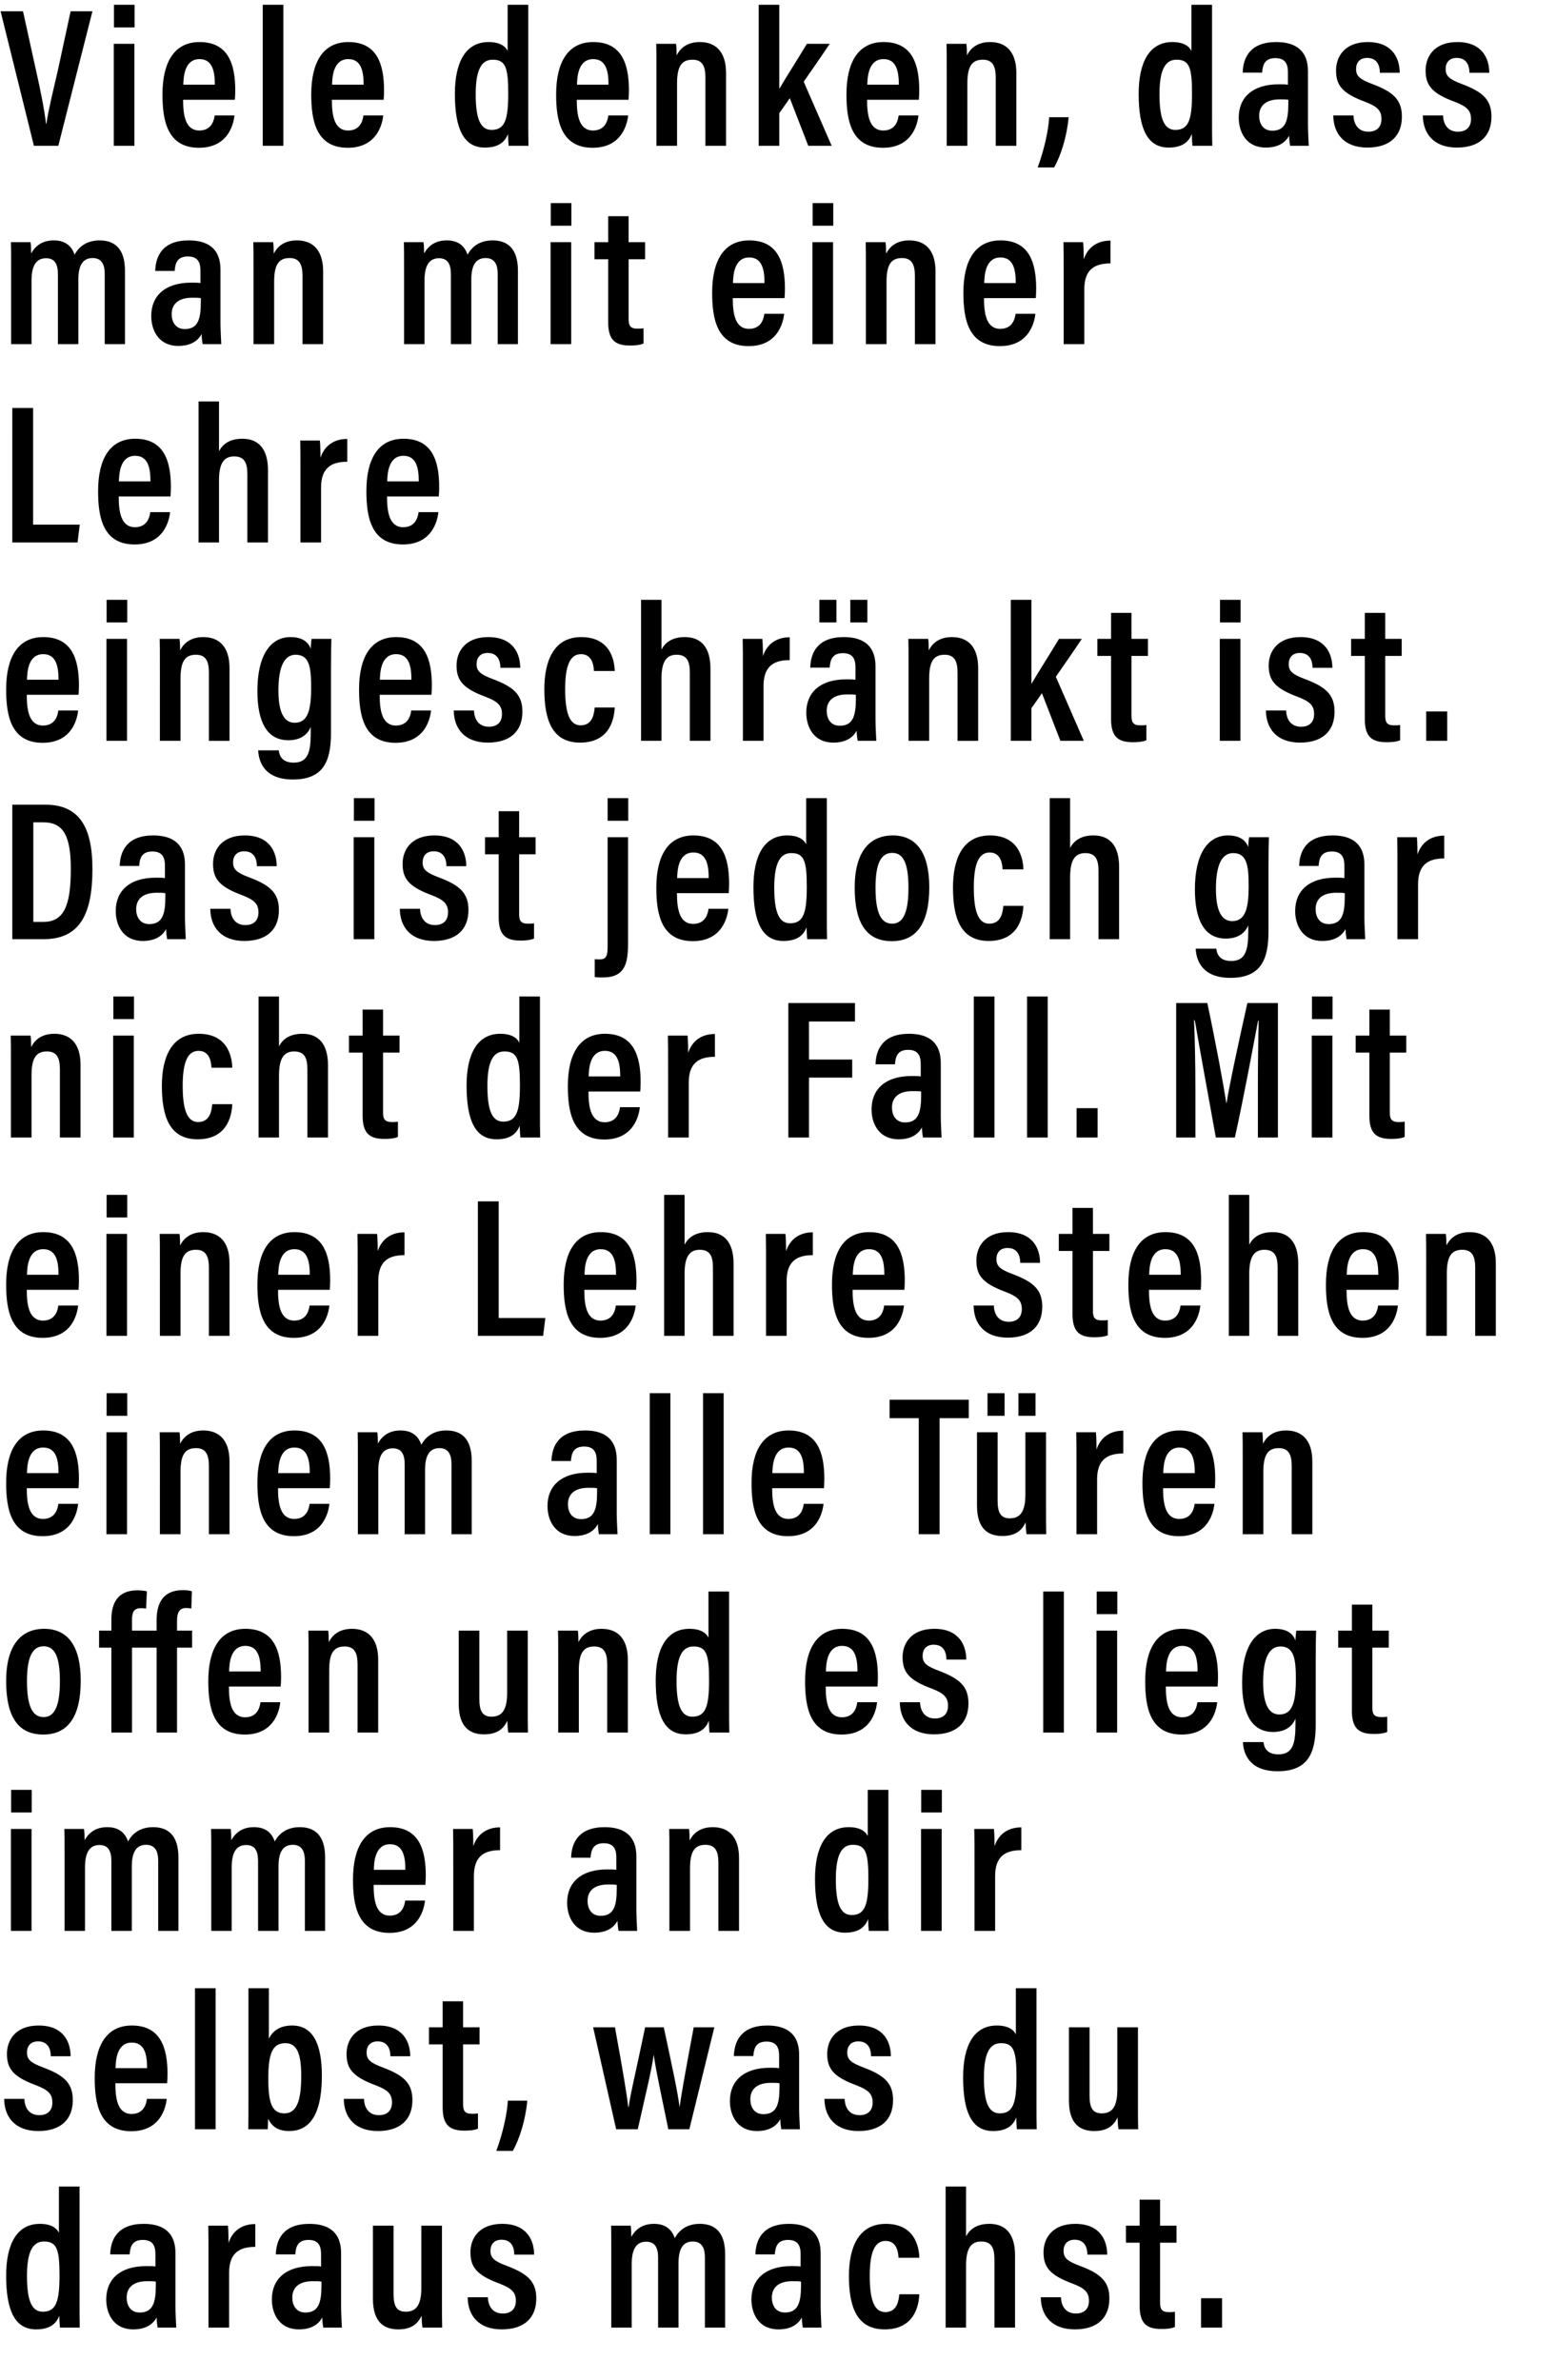
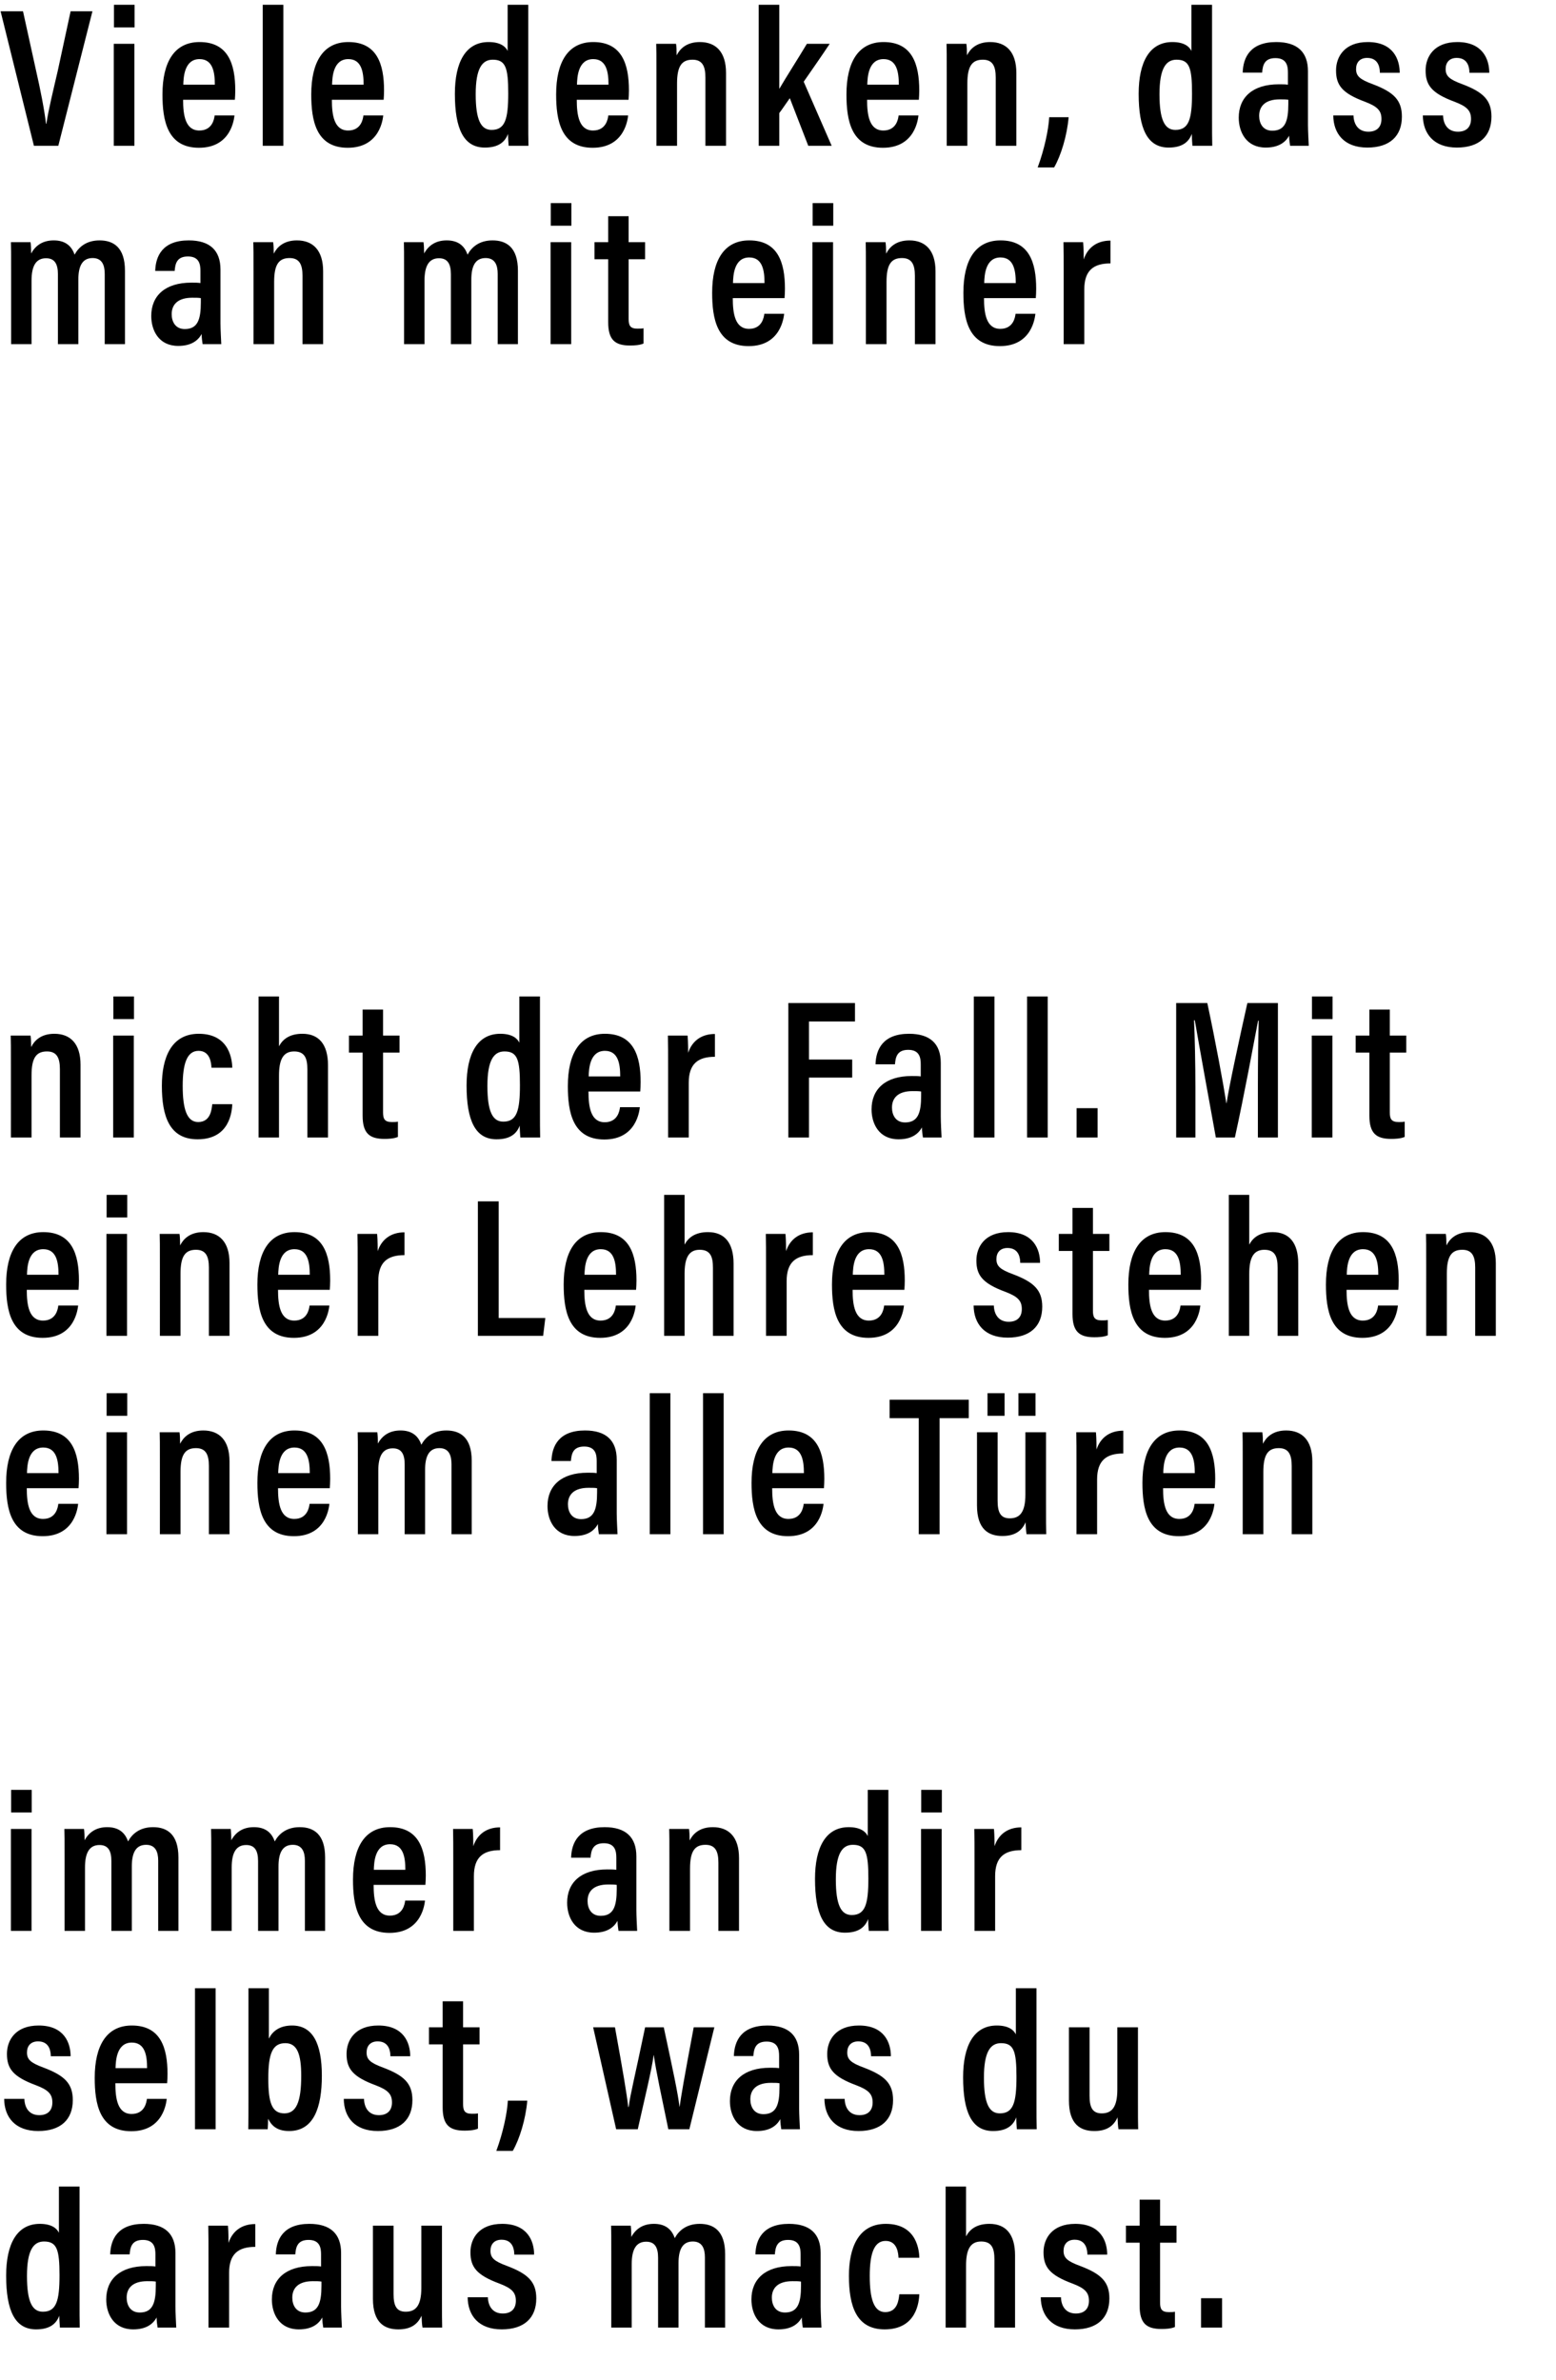
<svg xmlns="http://www.w3.org/2000/svg" width="172.583" height="264" viewBox="0 0 172.583 264">
  <path d="M6.468 16.17l3.784-14.916h-2.42l-1.43 6.622c-.462 2.002-1.056 4.4-1.254 5.852h-.044c-.176-1.518-.638-3.872-1.1-5.874l-1.452-6.6H.066L3.762 16.17zM12.618 16.17h2.288V4.862h-2.288zm2.31-13.134V.528H12.64v2.508zM26.05 11.066c.022-.22.044-.704.044-1.034 0-2.904-.77-5.368-3.96-5.368-2.794 0-4.114 2.222-4.114 5.808 0 2.838.506 5.918 4.048 5.918 3.608 0 3.894-3.256 3.938-3.586h-2.2c-.044.374-.242 1.672-1.694 1.672-1.562 0-1.804-1.716-1.804-3.41zm-5.72-1.672c.022-.814.11-2.838 1.804-2.838 1.474 0 1.694 1.452 1.694 2.838zM31.43 16.17V.528h-2.288V16.17zM42.552 11.066c.022-.22.044-.704.044-1.034 0-2.904-.77-5.368-3.96-5.368-2.794 0-4.114 2.222-4.114 5.808 0 2.838.506 5.918 4.048 5.918 3.608 0 3.894-3.256 3.938-3.586h-2.2c-.044.374-.242 1.672-1.694 1.672-1.562 0-1.804-1.716-1.804-3.41zm-5.72-1.672c.022-.814.11-2.838 1.804-2.838 1.474 0 1.694 1.452 1.694 2.838zM56.304.528v5.126c-.22-.484-.814-.99-2.112-.99-2.552 0-3.74 2.244-3.74 5.742 0 3.872.968 5.962 3.322 5.962 1.54 0 2.244-.638 2.574-1.518 0 .396.044 1.034.066 1.32h2.2c-.022-.66-.022-1.804-.022-3.058V.528zm-3.542 9.922c0-2.882.726-3.828 1.892-3.828 1.43 0 1.716.902 1.716 3.74 0 2.86-.352 4.048-1.848 4.048-1.188 0-1.76-1.122-1.76-3.96zM69.714 11.066c.022-.22.044-.704.044-1.034 0-2.904-.77-5.368-3.96-5.368-2.794 0-4.114 2.222-4.114 5.808 0 2.838.506 5.918 4.048 5.918 3.608 0 3.894-3.256 3.938-3.586h-2.2c-.044.374-.242 1.672-1.694 1.672-1.562 0-1.804-1.716-1.804-3.41zm-5.72-1.672c.022-.814.11-2.838 1.804-2.838 1.474 0 1.694 1.452 1.694 2.838zM72.806 16.17h2.288V9.262c0-1.936.528-2.64 1.716-2.64 1.122 0 1.43.77 1.43 1.98v7.568h2.288V8.096c0-2.354-1.144-3.432-2.904-3.432-1.496 0-2.222.77-2.574 1.474 0-.528-.022-.99-.066-1.276h-2.2c.022.572.022 1.188.022 3.52zM86.436.528h-2.288V16.17h2.288v-3.63c.308-.396.858-1.232 1.166-1.65l2.046 5.28h2.596l-3.102-7.106c.99-1.43 1.936-2.772 2.882-4.202h-2.53c-.946 1.584-2.288 3.674-3.058 4.994zM101.914 11.066c.022-.22.044-.704.044-1.034 0-2.904-.77-5.368-3.96-5.368-2.794 0-4.114 2.222-4.114 5.808 0 2.838.506 5.918 4.048 5.918 3.608 0 3.894-3.256 3.938-3.586h-2.2c-.044.374-.242 1.672-1.694 1.672-1.562 0-1.804-1.716-1.804-3.41zm-5.72-1.672c.022-.814.11-2.838 1.804-2.838 1.474 0 1.694 1.452 1.694 2.838zM105.006 16.17h2.288V9.262c0-1.936.528-2.64 1.716-2.64 1.122 0 1.43.77 1.43 1.98v7.568h2.288V8.096c0-2.354-1.144-3.432-2.904-3.432-1.496 0-2.222.77-2.574 1.474 0-.528-.022-.99-.066-1.276h-2.2c.022.572.022 1.188.022 3.52zM116.92 18.568c.748-1.298 1.43-3.498 1.606-5.566h-2.156c-.066 1.342-.528 3.542-1.276 5.566zM132.146.528v5.126c-.22-.484-.814-.99-2.112-.99-2.552 0-3.74 2.244-3.74 5.742 0 3.872.968 5.962 3.322 5.962 1.54 0 2.244-.638 2.574-1.518 0 .396.044 1.034.066 1.32h2.2c-.022-.66-.022-1.804-.022-3.058V.528zm-3.542 9.922c0-2.882.726-3.828 1.892-3.828 1.43 0 1.716.902 1.716 3.74 0 2.86-.352 4.048-1.848 4.048-1.188 0-1.76-1.122-1.76-3.96zM145.072 7.898c0-2.134-1.188-3.234-3.52-3.234-2.904 0-3.674 1.738-3.718 3.388h2.156c.066-.748.198-1.606 1.474-1.606 1.254 0 1.386.88 1.386 1.606v1.342c-.286-.044-.594-.044-1.012-.044-2.904 0-4.444 1.452-4.444 3.696 0 1.606.836 3.322 2.992 3.322 1.386 0 2.178-.55 2.596-1.32 0 .352.066.88.11 1.122h2.068c-.022-.462-.088-1.694-.088-2.31zm-2.178 3.63c0 1.914-.352 2.97-1.782 2.97-1.056 0-1.452-.836-1.452-1.65 0-1.034.638-1.826 2.288-1.826.418 0 .682 0 .946.044zM147.878 12.804c.022 2.024 1.21 3.564 3.784 3.564 2.464 0 3.828-1.254 3.828-3.432 0-1.848-.924-2.728-3.256-3.608-1.43-.528-1.826-.902-1.826-1.672 0-.726.418-1.232 1.232-1.232 1.32 0 1.408 1.21 1.408 1.65h2.2c0-1.496-.726-3.41-3.542-3.41-2.574 0-3.52 1.628-3.52 3.146 0 1.628.66 2.53 3.212 3.476 1.386.528 1.826.99 1.826 1.914 0 .836-.462 1.408-1.452 1.408-1.166 0-1.628-.88-1.65-1.804zM157.812 12.804c.022 2.024 1.21 3.564 3.784 3.564 2.464 0 3.828-1.254 3.828-3.432 0-1.848-.924-2.728-3.256-3.608-1.43-.528-1.826-.902-1.826-1.672 0-.726.418-1.232 1.232-1.232 1.32 0 1.408 1.21 1.408 1.65h2.2c0-1.496-.726-3.41-3.542-3.41-2.574 0-3.52 1.628-3.52 3.146 0 1.628.66 2.53 3.212 3.476 1.386.528 1.826.99 1.826 1.914 0 .836-.462 1.408-1.452 1.408-1.166 0-1.628-.88-1.65-1.804z" />
  <g>
    <path d="M1.232 38.17h2.266v-7.04c0-1.584.462-2.486 1.606-2.486.946 0 1.32.616 1.32 1.782v7.744H8.69v-7.15c0-1.43.396-2.398 1.584-2.398 1.034 0 1.342.77 1.342 1.76v7.788h2.244v-8.14c0-2.596-1.276-3.366-2.816-3.366-1.496 0-2.332.77-2.772 1.584-.352-1.034-1.1-1.584-2.31-1.584-1.188 0-2.002.528-2.508 1.452 0-.418-.022-.99-.066-1.254H1.21c.022.506.022 1.232.022 3.388zM24.454 29.898c0-2.134-1.188-3.234-3.52-3.234-2.904 0-3.674 1.738-3.718 3.388h2.156c.066-.748.198-1.606 1.474-1.606 1.254 0 1.386.88 1.386 1.606v1.342c-.286-.044-.594-.044-1.012-.044-2.904 0-4.444 1.452-4.444 3.696 0 1.606.836 3.322 2.992 3.322 1.386 0 2.178-.55 2.596-1.32 0 .352.066.88.11 1.122h2.068c-.022-.462-.088-1.694-.088-2.31zm-2.178 3.63c0 1.914-.352 2.97-1.782 2.97-1.056 0-1.452-.836-1.452-1.65 0-1.034.638-1.826 2.288-1.826.418 0 .682 0 .946.044zM28.118 38.17h2.288v-6.908c0-1.936.528-2.64 1.716-2.64 1.122 0 1.43.77 1.43 1.98v7.568h2.288v-8.074c0-2.354-1.144-3.432-2.904-3.432-1.496 0-2.222.77-2.574 1.474 0-.528-.022-.99-.066-1.276h-2.2c.022.572.022 1.188.022 3.52zM44.818 38.17h2.266v-7.04c0-1.584.462-2.486 1.606-2.486.946 0 1.32.616 1.32 1.782v7.744h2.266v-7.15c0-1.43.396-2.398 1.584-2.398 1.034 0 1.342.77 1.342 1.76v7.788h2.244v-8.14c0-2.596-1.276-3.366-2.816-3.366-1.496 0-2.332.77-2.772 1.584-.352-1.034-1.1-1.584-2.31-1.584-1.188 0-2.002.528-2.508 1.452 0-.418-.022-.99-.066-1.254h-2.178c.022.506.022 1.232.022 3.388zM61.066 38.17h2.288V26.862h-2.288zm2.31-13.134v-2.508h-2.288v2.508zM65.94 28.754h1.518v6.996c0 1.958.77 2.574 2.42 2.574.396 0 1.056-.022 1.496-.22V36.41c-.198.044-.418.044-.682.044-.836 0-.968-.396-.968-1.1v-6.6h1.826v-1.892h-1.826V23.98h-2.266v2.882H65.94zM87.018 33.066c.022-.22.044-.704.044-1.034 0-2.904-.77-5.368-3.96-5.368-2.794 0-4.114 2.222-4.114 5.808 0 2.838.506 5.918 4.048 5.918 3.608 0 3.894-3.256 3.938-3.586h-2.2c-.044.374-.242 1.672-1.694 1.672-1.562 0-1.804-1.716-1.804-3.41zm-5.72-1.672c.022-.814.11-2.838 1.804-2.838 1.474 0 1.694 1.452 1.694 2.838zM90.11 38.17h2.288V26.862H90.11zm2.31-13.134v-2.508h-2.288v2.508zM96.04 38.17h2.288v-6.908c0-1.936.528-2.64 1.716-2.64 1.122 0 1.43.77 1.43 1.98v7.568h2.288v-8.074c0-2.354-1.144-3.432-2.904-3.432-1.496 0-2.222.77-2.574 1.474 0-.528-.022-.99-.066-1.276h-2.2c.022.572.022 1.188.022 3.52zM114.884 33.066c.022-.22.044-.704.044-1.034 0-2.904-.77-5.368-3.96-5.368-2.794 0-4.114 2.222-4.114 5.808 0 2.838.506 5.918 4.048 5.918 3.608 0 3.894-3.256 3.938-3.586h-2.2c-.044.374-.242 1.672-1.694 1.672-1.562 0-1.804-1.716-1.804-3.41zm-5.72-1.672c.022-.814.11-2.838 1.804-2.838 1.474 0 1.694 1.452 1.694 2.838zM117.976 38.17h2.288v-6.072c0-2.112 1.034-2.882 2.904-2.882v-2.53c-1.496 0-2.53.77-2.97 2.09 0-1.188-.044-1.694-.066-1.914h-2.178c.022.814.022 2.002.022 3.828z" />
  </g>
  <g>
-     <path d="M1.364 60.17h7.238l.242-1.98h-5.17V45.254h-2.31zM18.91 55.066c.022-.22.044-.704.044-1.034 0-2.904-.77-5.368-3.96-5.368-2.794 0-4.114 2.222-4.114 5.808 0 2.838.506 5.918 4.048 5.918 3.608 0 3.894-3.256 3.938-3.586h-2.2c-.044.374-.242 1.672-1.694 1.672-1.562 0-1.804-1.716-1.804-3.41zm-5.72-1.672c.022-.814.11-2.838 1.804-2.838 1.474 0 1.694 1.452 1.694 2.838zM22.024 44.528V60.17h2.266v-6.864c0-1.672.396-2.684 1.672-2.684 1.21 0 1.474.792 1.474 2.002v7.546h2.288v-8.008c0-2.354-1.034-3.498-2.838-3.498-1.408 0-2.178.594-2.596 1.386v-5.522zM33.322 60.17h2.288v-6.072c0-2.112 1.034-2.882 2.904-2.882v-2.53c-1.496 0-2.53.77-2.97 2.09 0-1.188-.044-1.694-.066-1.914H33.3c.022.814.022 2.002.022 3.828zM48.668 55.066c.022-.22.044-.704.044-1.034 0-2.904-.77-5.368-3.96-5.368-2.794 0-4.114 2.222-4.114 5.808 0 2.838.506 5.918 4.048 5.918 3.608 0 3.894-3.256 3.938-3.586h-2.2c-.044.374-.242 1.672-1.694 1.672-1.562 0-1.804-1.716-1.804-3.41zm-5.72-1.672c.022-.814.11-2.838 1.804-2.838 1.474 0 1.694 1.452 1.694 2.838z" />
-   </g>
+     </g>
  <g>
-     <path d="M8.712 77.066c.022-.22.044-.704.044-1.034 0-2.904-.77-5.368-3.96-5.368-2.794 0-4.114 2.222-4.114 5.808 0 2.838.506 5.918 4.048 5.918 3.608 0 3.894-3.256 3.938-3.586h-2.2c-.044.374-.242 1.672-1.694 1.672-1.562 0-1.804-1.716-1.804-3.41zm-5.72-1.672c.022-.814.11-2.838 1.804-2.838 1.474 0 1.694 1.452 1.694 2.838zM11.804 82.17h2.288V70.862h-2.288zm2.31-13.134v-2.508h-2.288v2.508zM17.734 82.17h2.288v-6.908c0-1.936.528-2.64 1.716-2.64 1.122 0 1.43.77 1.43 1.98v7.568h2.288v-8.074c0-2.354-1.144-3.432-2.904-3.432-1.496 0-2.222.77-2.574 1.474 0-.528-.022-.99-.066-1.276h-2.2c.022.572.022 1.188.022 3.52zM36.71 74.228c0-1.562.022-2.706.044-3.366h-2.2c-.022.264-.088.704-.088 1.1-.198-.572-.748-1.298-2.244-1.298-2.244 0-3.674 2.046-3.674 5.984 0 3.41 1.056 5.456 3.432 5.456 1.166 0 2.068-.462 2.486-1.474v.682c0 2.09-.308 3.278-1.892 3.278-1.408 0-1.606-.924-1.65-1.364h-2.288c.066 1.342.748 3.234 3.85 3.234 3.366 0 4.224-2.002 4.224-5.148zm-5.83 2.354c0-2.684.682-3.96 1.914-3.96 1.518 0 1.716 1.386 1.716 3.63 0 2.486-.352 3.916-1.826 3.916-1.166 0-1.804-1.122-1.804-3.586zM47.854 77.066c.022-.22.044-.704.044-1.034 0-2.904-.77-5.368-3.96-5.368-2.794 0-4.114 2.222-4.114 5.808 0 2.838.506 5.918 4.048 5.918 3.608 0 3.894-3.256 3.938-3.586h-2.2c-.044.374-.242 1.672-1.694 1.672-1.562 0-1.804-1.716-1.804-3.41zm-5.72-1.672c.022-.814.11-2.838 1.804-2.838 1.474 0 1.694 1.452 1.694 2.838zM50.33 78.804c.022 2.024 1.21 3.564 3.784 3.564 2.464 0 3.828-1.254 3.828-3.432 0-1.848-.924-2.728-3.256-3.608-1.43-.528-1.826-.902-1.826-1.672 0-.726.418-1.232 1.232-1.232 1.32 0 1.408 1.21 1.408 1.65h2.2c0-1.496-.726-3.41-3.542-3.41-2.574 0-3.52 1.628-3.52 3.146 0 1.628.66 2.53 3.212 3.476 1.386.528 1.826.99 1.826 1.914 0 .836-.462 1.408-1.452 1.408-1.166 0-1.628-.88-1.65-1.804zM65.962 78.474c-.066.616-.198 1.98-1.562 1.98-1.254 0-1.716-1.452-1.716-4.004 0-2.442.462-3.894 1.76-3.894 1.32 0 1.408 1.43 1.43 1.87h2.31c-.022-.616-.154-3.762-3.718-3.762-3.08 0-4.092 2.706-4.092 5.764 0 3.344.814 5.94 3.96 5.94 3.586 0 3.806-3.102 3.85-3.894zM71.1 66.528V82.17h2.266v-6.864c0-1.672.396-2.684 1.672-2.684 1.21 0 1.474.792 1.474 2.002v7.546H78.8v-8.008c0-2.354-1.034-3.498-2.838-3.498-1.408 0-2.178.594-2.596 1.386v-5.522zM82.398 82.17h2.288v-6.072c0-2.112 1.034-2.882 2.904-2.882v-2.53c-1.496 0-2.53.77-2.97 2.09 0-1.188-.044-1.694-.066-1.914h-2.178c.022.814.022 2.002.022 3.828zM97.106 73.898c0-2.134-1.188-3.234-3.52-3.234-2.904 0-3.674 1.738-3.718 3.388h2.156c.066-.748.198-1.606 1.474-1.606 1.254 0 1.386.88 1.386 1.606v1.342c-.286-.044-.594-.044-1.012-.044-2.904 0-4.444 1.452-4.444 3.696 0 1.606.836 3.322 2.992 3.322 1.386 0 2.178-.55 2.596-1.32 0 .352.066.88.11 1.122h2.068c-.022-.462-.088-1.694-.088-2.31zm-2.178 3.63c0 1.914-.352 2.97-1.782 2.97-1.056 0-1.452-.836-1.452-1.65 0-1.034.638-1.826 2.288-1.826.418 0 .682 0 .946.044zm-2.156-8.492v-2.508H90.88v2.508zm3.432 0v-2.508h-1.892v2.508zM100.77 82.17h2.288v-6.908c0-1.936.528-2.64 1.716-2.64 1.122 0 1.43.77 1.43 1.98v7.568h2.288v-8.074c0-2.354-1.144-3.432-2.904-3.432-1.496 0-2.222.77-2.574 1.474 0-.528-.022-.99-.066-1.276h-2.2c.022.572.022 1.188.022 3.52zM114.4 66.528h-2.288V82.17h2.288v-3.63c.308-.396.858-1.232 1.166-1.65l2.046 5.28h2.596l-3.102-7.106c.99-1.43 1.936-2.772 2.882-4.202h-2.53c-.946 1.584-2.288 3.674-3.058 4.994zM121.716 72.754h1.518v6.996c0 1.958.77 2.574 2.42 2.574.396 0 1.056-.022 1.496-.22V80.41c-.198.044-.418.044-.682.044-.836 0-.968-.396-.968-1.1v-6.6h1.826v-1.892H125.5V67.98h-2.266v2.882h-1.518zM135.292 82.17h2.288V70.862h-2.288zm2.31-13.134v-2.508h-2.288v2.508zM140.408 78.804c.022 2.024 1.21 3.564 3.784 3.564 2.464 0 3.828-1.254 3.828-3.432 0-1.848-.924-2.728-3.256-3.608-1.43-.528-1.826-.902-1.826-1.672 0-.726.418-1.232 1.232-1.232 1.32 0 1.408 1.21 1.408 1.65h2.2c0-1.496-.726-3.41-3.542-3.41-2.574 0-3.52 1.628-3.52 3.146 0 1.628.66 2.53 3.212 3.476 1.386.528 1.826.99 1.826 1.914 0 .836-.462 1.408-1.452 1.408-1.166 0-1.628-.88-1.65-1.804zM149.858 72.754h1.518v6.996c0 1.958.77 2.574 2.42 2.574.396 0 1.056-.022 1.496-.22V80.41c-.198.044-.418.044-.682.044-.836 0-.968-.396-.968-1.1v-6.6h1.826v-1.892h-1.826V67.98h-2.266v2.882h-1.518zM160.518 82.17v-3.256h-2.332v3.256z" />
-   </g>
+     </g>
  <g>
-     <path d="M1.364 104.17H4.84c4.004 0 5.412-2.75 5.412-7.788 0-4.686-1.496-7.128-5.214-7.128H1.364zm2.332-12.958h1.122c2.266 0 3.036 1.584 3.036 5.192 0 4.07-.77 5.852-3.058 5.852h-1.1zM20.516 95.898c0-2.134-1.188-3.234-3.52-3.234-2.904 0-3.674 1.738-3.718 3.388h2.156c.066-.748.198-1.606 1.474-1.606 1.254 0 1.386.88 1.386 1.606v1.342c-.286-.044-.594-.044-1.012-.044-2.904 0-4.444 1.452-4.444 3.696 0 1.606.836 3.322 2.992 3.322 1.386 0 2.178-.55 2.596-1.32 0 .352.066.88.11 1.122h2.068c-.022-.462-.088-1.694-.088-2.31zm-2.178 3.63c0 1.914-.352 2.97-1.782 2.97-1.056 0-1.452-.836-1.452-1.65 0-1.034.638-1.826 2.288-1.826.418 0 .682 0 .946.044zM23.322 100.804c.022 2.024 1.21 3.564 3.784 3.564 2.464 0 3.828-1.254 3.828-3.432 0-1.848-.924-2.728-3.256-3.608-1.43-.528-1.826-.902-1.826-1.672 0-.726.418-1.232 1.232-1.232 1.32 0 1.408 1.21 1.408 1.65h2.2c0-1.496-.726-3.41-3.542-3.41-2.574 0-3.52 1.628-3.52 3.146 0 1.628.66 2.53 3.212 3.476 1.386.528 1.826.99 1.826 1.914 0 .836-.462 1.408-1.452 1.408-1.166 0-1.628-.88-1.65-1.804zM39.23 104.17h2.288V92.862H39.23zm2.31-13.134v-2.508h-2.288v2.508zM44.346 100.804c.022 2.024 1.21 3.564 3.784 3.564 2.464 0 3.828-1.254 3.828-3.432 0-1.848-.924-2.728-3.256-3.608-1.43-.528-1.826-.902-1.826-1.672 0-.726.418-1.232 1.232-1.232 1.32 0 1.408 1.21 1.408 1.65h2.2c0-1.496-.726-3.41-3.542-3.41-2.574 0-3.52 1.628-3.52 3.146 0 1.628.66 2.53 3.212 3.476 1.386.528 1.826.99 1.826 1.914 0 .836-.462 1.408-1.452 1.408-1.166 0-1.628-.88-1.65-1.804zM53.796 94.754h1.518v6.996c0 1.958.77 2.574 2.42 2.574.396 0 1.056-.022 1.496-.22v-1.694c-.198.044-.418.044-.682.044-.836 0-.968-.396-.968-1.1v-6.6h1.826v-1.892H57.58V89.98h-2.266v2.882h-1.518zM67.394 92.862v12.078c0 1.034-.11 1.474-.902 1.474-.11 0-.308 0-.528-.022v1.98c.33.044.616.044.902.044 2.53 0 2.794-1.65 2.794-3.872V92.862zm2.288-1.826v-2.508h-2.288v2.508zM80.826 99.066c.022-.22.044-.704.044-1.034 0-2.904-.77-5.368-3.96-5.368-2.794 0-4.114 2.222-4.114 5.808 0 2.838.506 5.918 4.048 5.918 3.608 0 3.894-3.256 3.938-3.586h-2.2c-.044.374-.242 1.672-1.694 1.672-1.562 0-1.804-1.716-1.804-3.41zm-5.72-1.672c.022-.814.11-2.838 1.804-2.838 1.474 0 1.694 1.452 1.694 2.838zM89.418 88.528v5.126c-.22-.484-.814-.99-2.112-.99-2.552 0-3.74 2.244-3.74 5.742 0 3.872.968 5.962 3.322 5.962 1.54 0 2.244-.638 2.574-1.518 0 .396.044 1.034.066 1.32h2.2c-.022-.66-.022-1.804-.022-3.058V88.528zm-3.542 9.922c0-2.882.726-3.828 1.892-3.828 1.43 0 1.716.902 1.716 3.74 0 2.86-.352 4.048-1.848 4.048-1.188 0-1.76-1.122-1.76-3.96zM99.022 92.664c-2.574 0-4.224 1.826-4.224 5.786 0 4.092 1.408 5.94 4.114 5.94s4.158-1.914 4.158-5.984c0-3.784-1.408-5.742-4.048-5.742zm-.066 1.936c1.276 0 1.804 1.232 1.804 3.872 0 2.618-.528 3.982-1.804 3.982-1.32 0-1.848-1.364-1.848-4.004 0-2.64.594-3.85 1.848-3.85zM111.288 100.474c-.066.616-.198 1.98-1.562 1.98-1.254 0-1.716-1.452-1.716-4.004 0-2.442.462-3.894 1.76-3.894 1.32 0 1.408 1.43 1.43 1.87h2.31c-.022-.616-.154-3.762-3.718-3.762-3.08 0-4.092 2.706-4.092 5.764 0 3.344.814 5.94 3.96 5.94 3.586 0 3.806-3.102 3.85-3.894zM116.426 88.528v15.642h2.266v-6.864c0-1.672.396-2.684 1.672-2.684 1.21 0 1.474.792 1.474 2.002v7.546h2.288v-8.008c0-2.354-1.034-3.498-2.838-3.498-1.408 0-2.178.594-2.596 1.386v-5.522zM140.694 96.228c0-1.562.022-2.706.044-3.366h-2.2c-.022.264-.088.704-.088 1.1-.198-.572-.748-1.298-2.244-1.298-2.244 0-3.674 2.046-3.674 5.984 0 3.41 1.056 5.456 3.432 5.456 1.166 0 2.068-.462 2.486-1.474v.682c0 2.09-.308 3.278-1.892 3.278-1.408 0-1.606-.924-1.65-1.364h-2.288c.066 1.342.748 3.234 3.85 3.234 3.366 0 4.224-2.002 4.224-5.148zm-5.83 2.354c0-2.684.682-3.96 1.914-3.96 1.518 0 1.716 1.386 1.716 3.63 0 2.486-.352 3.916-1.826 3.916-1.166 0-1.804-1.122-1.804-3.586zM151.332 95.898c0-2.134-1.188-3.234-3.52-3.234-2.904 0-3.674 1.738-3.718 3.388h2.156c.066-.748.198-1.606 1.474-1.606 1.254 0 1.386.88 1.386 1.606v1.342c-.286-.044-.594-.044-1.012-.044-2.904 0-4.444 1.452-4.444 3.696 0 1.606.836 3.322 2.992 3.322 1.386 0 2.178-.55 2.596-1.32 0 .352.066.88.11 1.122h2.068c-.022-.462-.088-1.694-.088-2.31zm-2.178 3.63c0 1.914-.352 2.97-1.782 2.97-1.056 0-1.452-.836-1.452-1.65 0-1.034.638-1.826 2.288-1.826.418 0 .682 0 .946.044zM154.996 104.17h2.288v-6.072c0-2.112 1.034-2.882 2.904-2.882v-2.53c-1.496 0-2.53.77-2.97 2.09 0-1.188-.044-1.694-.066-1.914h-2.178c.022.814.022 2.002.022 3.828z" />
-   </g>
+     </g>
  <g>
    <path d="M1.21 126.17h2.288v-6.908c0-1.936.528-2.64 1.716-2.64 1.122 0 1.43.77 1.43 1.98v7.568h2.288v-8.074c0-2.354-1.144-3.432-2.904-3.432-1.496 0-2.222.77-2.574 1.474 0-.528-.022-.99-.066-1.276h-2.2c.022.572.022 1.188.022 3.52zM12.552 126.17h2.288v-11.308h-2.288zm2.31-13.134v-2.508h-2.288v2.508zM23.542 122.474c-.066.616-.198 1.98-1.562 1.98-1.254 0-1.716-1.452-1.716-4.004 0-2.442.462-3.894 1.76-3.894 1.32 0 1.408 1.43 1.43 1.87h2.31c-.022-.616-.154-3.762-3.718-3.762-3.08 0-4.092 2.706-4.092 5.764 0 3.344.814 5.94 3.96 5.94 3.586 0 3.806-3.102 3.85-3.894zM28.68 110.528v15.642h2.266v-6.864c0-1.672.396-2.684 1.672-2.684 1.21 0 1.474.792 1.474 2.002v7.546h2.288v-8.008c0-2.354-1.034-3.498-2.838-3.498-1.408 0-2.178.594-2.596 1.386v-5.522zM38.702 116.754h1.518v6.996c0 1.958.77 2.574 2.42 2.574.396 0 1.056-.022 1.496-.22v-1.694c-.198.044-.418.044-.682.044-.836 0-.968-.396-.968-1.1v-6.6h1.826v-1.892h-1.826v-2.882H40.22v2.882h-1.518zM57.602 110.528v5.126c-.22-.484-.814-.99-2.112-.99-2.552 0-3.74 2.244-3.74 5.742 0 3.872.968 5.962 3.322 5.962 1.54 0 2.244-.638 2.574-1.518 0 .396.044 1.034.066 1.32h2.2c-.022-.66-.022-1.804-.022-3.058v-12.584zm-3.542 9.922c0-2.882.726-3.828 1.892-3.828 1.43 0 1.716.902 1.716 3.74 0 2.86-.352 4.048-1.848 4.048-1.188 0-1.76-1.122-1.76-3.96zM71.012 121.066c.022-.22.044-.704.044-1.034 0-2.904-.77-5.368-3.96-5.368-2.794 0-4.114 2.222-4.114 5.808 0 2.838.506 5.918 4.048 5.918 3.608 0 3.894-3.256 3.938-3.586h-2.2c-.044.374-.242 1.672-1.694 1.672-1.562 0-1.804-1.716-1.804-3.41zm-5.72-1.672c.022-.814.11-2.838 1.804-2.838 1.474 0 1.694 1.452 1.694 2.838zM74.104 126.17h2.288v-6.072c0-2.112 1.034-2.882 2.904-2.882v-2.53c-1.496 0-2.53.77-2.97 2.09 0-1.188-.044-1.694-.066-1.914h-2.178c.022.814.022 2.002.022 3.828zM87.438 126.17h2.288v-6.644h4.796v-2.002h-4.796V113.3h5.104v-2.046h-7.392zM104.346 117.898c0-2.134-1.188-3.234-3.52-3.234-2.904 0-3.674 1.738-3.718 3.388h2.156c.066-.748.198-1.606 1.474-1.606 1.254 0 1.386.88 1.386 1.606v1.342c-.286-.044-.594-.044-1.012-.044-2.904 0-4.444 1.452-4.444 3.696 0 1.606.836 3.322 2.992 3.322 1.386 0 2.178-.55 2.596-1.32 0 .352.066.88.11 1.122h2.068c-.022-.462-.088-1.694-.088-2.31zm-2.178 3.63c0 1.914-.352 2.97-1.782 2.97-1.056 0-1.452-.836-1.452-1.65 0-1.034.638-1.826 2.288-1.826.418 0 .682 0 .946.044zM110.298 126.17v-15.642h-2.288v15.642zM116.206 126.17v-15.642h-2.288v15.642zM121.74 126.17v-3.256h-2.332v3.256zM139.518 126.17h2.222v-14.916h-3.388c-.924 4.136-2.024 9.218-2.31 11.11h-.022c-.33-2.112-1.188-6.798-2.112-11.11h-3.454v14.916h2.134v-5.522c0-2.552-.066-5.742-.154-7.48h.088c.484 2.838 1.54 8.646 2.332 13.002h2.112c1.056-4.796 2.046-10.23 2.574-12.958h.066c-.044 1.65-.088 4.51-.088 7.128zM145.492 126.17h2.288v-11.308h-2.288zm2.31-13.134v-2.508h-2.288v2.508zM150.366 116.754h1.518v6.996c0 1.958.77 2.574 2.42 2.574.396 0 1.056-.022 1.496-.22v-1.694c-.198.044-.418.044-.682.044-.836 0-.968-.396-.968-1.1v-6.6h1.826v-1.892h-1.826v-2.882h-2.266v2.882h-1.518z" />
  </g>
  <g>
    <path d="M8.712 143.066c.022-.22.044-.704.044-1.034 0-2.904-.77-5.368-3.96-5.368-2.794 0-4.114 2.222-4.114 5.808 0 2.838.506 5.918 4.048 5.918 3.608 0 3.894-3.256 3.938-3.586h-2.2c-.044.374-.242 1.672-1.694 1.672-1.562 0-1.804-1.716-1.804-3.41zm-5.72-1.672c.022-.814.11-2.838 1.804-2.838 1.474 0 1.694 1.452 1.694 2.838zM11.804 148.17h2.288v-11.308h-2.288zm2.31-13.134v-2.508h-2.288v2.508zM17.734 148.17h2.288v-6.908c0-1.936.528-2.64 1.716-2.64 1.122 0 1.43.77 1.43 1.98v7.568h2.288v-8.074c0-2.354-1.144-3.432-2.904-3.432-1.496 0-2.222.77-2.574 1.474 0-.528-.022-.99-.066-1.276h-2.2c.022.572.022 1.188.022 3.52zM36.578 143.066c.022-.22.044-.704.044-1.034 0-2.904-.77-5.368-3.96-5.368-2.794 0-4.114 2.222-4.114 5.808 0 2.838.506 5.918 4.048 5.918 3.608 0 3.894-3.256 3.938-3.586h-2.2c-.044.374-.242 1.672-1.694 1.672-1.562 0-1.804-1.716-1.804-3.41zm-5.72-1.672c.022-.814.11-2.838 1.804-2.838 1.474 0 1.694 1.452 1.694 2.838zM39.67 148.17h2.288v-6.072c0-2.112 1.034-2.882 2.904-2.882v-2.53c-1.496 0-2.53.77-2.97 2.09 0-1.188-.044-1.694-.066-1.914h-2.178c.022.814.022 2.002.022 3.828zM53.004 148.17h7.238l.242-1.98h-5.17v-12.936h-2.31zM70.55 143.066c.022-.22.044-.704.044-1.034 0-2.904-.77-5.368-3.96-5.368-2.794 0-4.114 2.222-4.114 5.808 0 2.838.506 5.918 4.048 5.918 3.608 0 3.894-3.256 3.938-3.586h-2.2c-.044.374-.242 1.672-1.694 1.672-1.562 0-1.804-1.716-1.804-3.41zm-5.72-1.672c.022-.814.11-2.838 1.804-2.838 1.474 0 1.694 1.452 1.694 2.838zM73.664 132.528v15.642h2.266v-6.864c0-1.672.396-2.684 1.672-2.684 1.21 0 1.474.792 1.474 2.002v7.546h2.288v-8.008c0-2.354-1.034-3.498-2.838-3.498-1.408 0-2.178.594-2.596 1.386v-5.522zM84.962 148.17h2.288v-6.072c0-2.112 1.034-2.882 2.904-2.882v-2.53c-1.496 0-2.53.77-2.97 2.09 0-1.188-.044-1.694-.066-1.914H84.94c.022.814.022 2.002.022 3.828zM100.308 143.066c.022-.22.044-.704.044-1.034 0-2.904-.77-5.368-3.96-5.368-2.794 0-4.114 2.222-4.114 5.808 0 2.838.506 5.918 4.048 5.918 3.608 0 3.894-3.256 3.938-3.586h-2.2c-.044.374-.242 1.672-1.694 1.672-1.562 0-1.804-1.716-1.804-3.41zm-5.72-1.672c.022-.814.11-2.838 1.804-2.838 1.474 0 1.694 1.452 1.694 2.838zM107.988 144.804c.022 2.024 1.21 3.564 3.784 3.564 2.464 0 3.828-1.254 3.828-3.432 0-1.848-.924-2.728-3.256-3.608-1.43-.528-1.826-.902-1.826-1.672 0-.726.418-1.232 1.232-1.232 1.32 0 1.408 1.21 1.408 1.65h2.2c0-1.496-.726-3.41-3.542-3.41-2.574 0-3.52 1.628-3.52 3.146 0 1.628.66 2.53 3.212 3.476 1.386.528 1.826.99 1.826 1.914 0 .836-.462 1.408-1.452 1.408-1.166 0-1.628-.88-1.65-1.804zM117.438 138.754h1.518v6.996c0 1.958.77 2.574 2.42 2.574.396 0 1.056-.022 1.496-.22v-1.694c-.198.044-.418.044-.682.044-.836 0-.968-.396-.968-1.1v-6.6h1.826v-1.892h-1.826v-2.882h-2.266v2.882h-1.518zM133.18 143.066c.022-.22.044-.704.044-1.034 0-2.904-.77-5.368-3.96-5.368-2.794 0-4.114 2.222-4.114 5.808 0 2.838.506 5.918 4.048 5.918 3.608 0 3.894-3.256 3.938-3.586h-2.2c-.044.374-.242 1.672-1.694 1.672-1.562 0-1.804-1.716-1.804-3.41zm-5.72-1.672c.022-.814.11-2.838 1.804-2.838 1.474 0 1.694 1.452 1.694 2.838zM136.294 132.528v15.642h2.266v-6.864c0-1.672.396-2.684 1.672-2.684 1.21 0 1.474.792 1.474 2.002v7.546h2.288v-8.008c0-2.354-1.034-3.498-2.838-3.498-1.408 0-2.178.594-2.596 1.386v-5.522zM155.094 143.066c.022-.22.044-.704.044-1.034 0-2.904-.77-5.368-3.96-5.368-2.794 0-4.114 2.222-4.114 5.808 0 2.838.506 5.918 4.048 5.918 3.608 0 3.894-3.256 3.938-3.586h-2.2c-.044.374-.242 1.672-1.694 1.672-1.562 0-1.804-1.716-1.804-3.41zm-5.72-1.672c.022-.814.11-2.838 1.804-2.838 1.474 0 1.694 1.452 1.694 2.838zM158.186 148.17h2.288v-6.908c0-1.936.528-2.64 1.716-2.64 1.122 0 1.43.77 1.43 1.98v7.568h2.288v-8.074c0-2.354-1.144-3.432-2.904-3.432-1.496 0-2.222.77-2.574 1.474 0-.528-.022-.99-.066-1.276h-2.2c.022.572.022 1.188.022 3.52z" />
  </g>
  <g>
    <path d="M8.712 165.066c.022-.22.044-.704.044-1.034 0-2.904-.77-5.368-3.96-5.368-2.794 0-4.114 2.222-4.114 5.808 0 2.838.506 5.918 4.048 5.918 3.608 0 3.894-3.256 3.938-3.586h-2.2c-.044.374-.242 1.672-1.694 1.672-1.562 0-1.804-1.716-1.804-3.41zm-5.72-1.672c.022-.814.11-2.838 1.804-2.838 1.474 0 1.694 1.452 1.694 2.838zM11.804 170.17h2.288v-11.308h-2.288zm2.31-13.134v-2.508h-2.288v2.508zM17.734 170.17h2.288v-6.908c0-1.936.528-2.64 1.716-2.64 1.122 0 1.43.77 1.43 1.98v7.568h2.288v-8.074c0-2.354-1.144-3.432-2.904-3.432-1.496 0-2.222.77-2.574 1.474 0-.528-.022-.99-.066-1.276h-2.2c.022.572.022 1.188.022 3.52zM36.578 165.066c.022-.22.044-.704.044-1.034 0-2.904-.77-5.368-3.96-5.368-2.794 0-4.114 2.222-4.114 5.808 0 2.838.506 5.918 4.048 5.918 3.608 0 3.894-3.256 3.938-3.586h-2.2c-.044.374-.242 1.672-1.694 1.672-1.562 0-1.804-1.716-1.804-3.41zm-5.72-1.672c.022-.814.11-2.838 1.804-2.838 1.474 0 1.694 1.452 1.694 2.838zM39.692 170.17h2.266v-7.04c0-1.584.462-2.486 1.606-2.486.946 0 1.32.616 1.32 1.782v7.744h2.266v-7.15c0-1.43.396-2.398 1.584-2.398 1.034 0 1.342.77 1.342 1.76v7.788h2.244v-8.14c0-2.596-1.276-3.366-2.816-3.366-1.496 0-2.332.77-2.772 1.584-.352-1.034-1.1-1.584-2.31-1.584-1.188 0-2.002.528-2.508 1.452 0-.418-.022-.99-.066-1.254H39.67c.022.506.022 1.232.022 3.388zM68.404 161.898c0-2.134-1.188-3.234-3.52-3.234-2.904 0-3.674 1.738-3.718 3.388h2.156c.066-.748.198-1.606 1.474-1.606 1.254 0 1.386.88 1.386 1.606v1.342c-.286-.044-.594-.044-1.012-.044-2.904 0-4.444 1.452-4.444 3.696 0 1.606.836 3.322 2.992 3.322 1.386 0 2.178-.55 2.596-1.32 0 .352.066.88.11 1.122h2.068c-.022-.462-.088-1.694-.088-2.31zm-2.178 3.63c0 1.914-.352 2.97-1.782 2.97-1.056 0-1.452-.836-1.452-1.65 0-1.034.638-1.826 2.288-1.826.418 0 .682 0 .946.044zM74.356 170.17v-15.642h-2.288v15.642zM80.264 170.17v-15.642h-2.288v15.642zM91.386 165.066c.022-.22.044-.704.044-1.034 0-2.904-.77-5.368-3.96-5.368-2.794 0-4.114 2.222-4.114 5.808 0 2.838.506 5.918 4.048 5.918 3.608 0 3.894-3.256 3.938-3.586h-2.2c-.044.374-.242 1.672-1.694 1.672-1.562 0-1.804-1.716-1.804-3.41zm-5.72-1.672c.022-.814.11-2.838 1.804-2.838 1.474 0 1.694 1.452 1.694 2.838zM101.904 170.17h2.31V157.3h3.234v-2.046H98.67v2.046h3.234zM116.018 158.862h-2.288v6.908c0 2.024-.66 2.64-1.738 2.64-1.056 0-1.342-.726-1.342-1.958v-7.59h-2.288v8.118c0 2.684 1.32 3.388 2.816 3.388 1.254 0 2.112-.462 2.574-1.518.022.484.044.99.11 1.32h2.178c-.022-.572-.022-1.672-.022-3.256zm-4.598-1.826v-2.508h-1.892v2.508zm3.432 0v-2.508h-1.892v2.508zM119.396 170.17h2.288v-6.072c0-2.112 1.034-2.882 2.904-2.882v-2.53c-1.496 0-2.53.77-2.97 2.09 0-1.188-.044-1.694-.066-1.914h-2.178c.022.814.022 2.002.022 3.828zM134.742 165.066c.022-.22.044-.704.044-1.034 0-2.904-.77-5.368-3.96-5.368-2.794 0-4.114 2.222-4.114 5.808 0 2.838.506 5.918 4.048 5.918 3.608 0 3.894-3.256 3.938-3.586h-2.2c-.044.374-.242 1.672-1.694 1.672-1.562 0-1.804-1.716-1.804-3.41zm-5.72-1.672c.022-.814.11-2.838 1.804-2.838 1.474 0 1.694 1.452 1.694 2.838zM137.834 170.17h2.288v-6.908c0-1.936.528-2.64 1.716-2.64 1.122 0 1.43.77 1.43 1.98v7.568h2.288v-8.074c0-2.354-1.144-3.432-2.904-3.432-1.496 0-2.222.77-2.574 1.474 0-.528-.022-.99-.066-1.276h-2.2c.022.572.022 1.188.022 3.52z" />
  </g>
  <g>
-     <path d="M4.906 180.664c-2.574 0-4.224 1.826-4.224 5.786 0 4.092 1.408 5.94 4.114 5.94s4.158-1.914 4.158-5.984c0-3.784-1.408-5.742-4.048-5.742zM4.84 182.6c1.276 0 1.804 1.232 1.804 3.872 0 2.618-.528 3.982-1.804 3.982-1.32 0-1.848-1.364-1.848-4.004 0-2.64.594-3.85 1.848-3.85zM17.37 182.754v9.416h2.266v-9.416h1.672v-1.892h-1.672v-1.078c0-.858.22-1.43 1.012-1.43.176 0 .374.022.572.066l.066-1.914c-.22-.088-.638-.132-1.012-.132-2.2 0-2.904 1.474-2.904 3.322v1.166h-2.728v-1.144c0-.836.154-1.342.99-1.342.22 0 .374.022.572.044l.088-1.914c-.242-.066-.682-.11-1.056-.11-2.156 0-2.882 1.386-2.882 3.234v1.232H10.99v1.892h1.364v9.416h2.288v-9.416zM31.132 187.066c.022-.22.044-.704.044-1.034 0-2.904-.77-5.368-3.96-5.368-2.794 0-4.114 2.222-4.114 5.808 0 2.838.506 5.918 4.048 5.918 3.608 0 3.894-3.256 3.938-3.586h-2.2c-.044.374-.242 1.672-1.694 1.672-1.562 0-1.804-1.716-1.804-3.41zm-5.72-1.672c.022-.814.11-2.838 1.804-2.838 1.474 0 1.694 1.452 1.694 2.838zM34.224 192.17h2.288v-6.908c0-1.936.528-2.64 1.716-2.64 1.122 0 1.43.77 1.43 1.98v7.568h2.288v-8.074c0-2.354-1.144-3.432-2.904-3.432-1.496 0-2.222.77-2.574 1.474 0-.528-.022-.99-.066-1.276h-2.2c.022.572.022 1.188.022 3.52zM58.536 180.862h-2.288v6.908c0 2.024-.66 2.64-1.738 2.64-1.056 0-1.342-.726-1.342-1.958v-7.59H50.88v8.118c0 2.684 1.32 3.388 2.816 3.388 1.254 0 2.112-.462 2.574-1.518.022.484.044.99.11 1.32h2.178c-.022-.572-.022-1.672-.022-3.256zM61.914 192.17h2.288v-6.908c0-1.936.528-2.64 1.716-2.64 1.122 0 1.43.77 1.43 1.98v7.568h2.288v-8.074c0-2.354-1.144-3.432-2.904-3.432-1.496 0-2.222.77-2.574 1.474 0-.528-.022-.99-.066-1.276h-2.2c.022.572.022 1.188.022 3.52zM78.58 176.528v5.126c-.22-.484-.814-.99-2.112-.99-2.552 0-3.74 2.244-3.74 5.742 0 3.872.968 5.962 3.322 5.962 1.54 0 2.244-.638 2.574-1.518 0 .396.044 1.034.066 1.32h2.2c-.022-.66-.022-1.804-.022-3.058v-12.584zm-3.542 9.922c0-2.882.726-3.828 1.892-3.828 1.43 0 1.716.902 1.716 3.74 0 2.86-.352 4.048-1.848 4.048-1.188 0-1.76-1.122-1.76-3.96zM97.326 187.066c.022-.22.044-.704.044-1.034 0-2.904-.77-5.368-3.96-5.368-2.794 0-4.114 2.222-4.114 5.808 0 2.838.506 5.918 4.048 5.918 3.608 0 3.894-3.256 3.938-3.586h-2.2c-.044.374-.242 1.672-1.694 1.672-1.562 0-1.804-1.716-1.804-3.41zm-5.72-1.672c.022-.814.11-2.838 1.804-2.838 1.474 0 1.694 1.452 1.694 2.838zM99.802 188.804c.022 2.024 1.21 3.564 3.784 3.564 2.464 0 3.828-1.254 3.828-3.432 0-1.848-.924-2.728-3.256-3.608-1.43-.528-1.826-.902-1.826-1.672 0-.726.418-1.232 1.232-1.232 1.32 0 1.408 1.21 1.408 1.65h2.2c0-1.496-.726-3.41-3.542-3.41-2.574 0-3.52 1.628-3.52 3.146 0 1.628.66 2.53 3.212 3.476 1.386.528 1.826.99 1.826 1.914 0 .836-.462 1.408-1.452 1.408-1.166 0-1.628-.88-1.65-1.804zM117.998 192.17v-15.642h-2.288v15.642zM121.618 192.17h2.288v-11.308h-2.288zm2.31-13.134v-2.508h-2.288v2.508zM135.05 187.066c.022-.22.044-.704.044-1.034 0-2.904-.77-5.368-3.96-5.368-2.794 0-4.114 2.222-4.114 5.808 0 2.838.506 5.918 4.048 5.918 3.608 0 3.894-3.256 3.938-3.586h-2.2c-.044.374-.242 1.672-1.694 1.672-1.562 0-1.804-1.716-1.804-3.41zm-5.72-1.672c.022-.814.11-2.838 1.804-2.838 1.474 0 1.694 1.452 1.694 2.838zM145.93 184.228c0-1.562.022-2.706.044-3.366h-2.2c-.022.264-.088.704-.088 1.1-.198-.572-.748-1.298-2.244-1.298-2.244 0-3.674 2.046-3.674 5.984 0 3.41 1.056 5.456 3.432 5.456 1.166 0 2.068-.462 2.486-1.474v.682c0 2.09-.308 3.278-1.892 3.278-1.408 0-1.606-.924-1.65-1.364h-2.288c.066 1.342.748 3.234 3.85 3.234 3.366 0 4.224-2.002 4.224-5.148zm-5.83 2.354c0-2.684.682-3.96 1.914-3.96 1.518 0 1.716 1.386 1.716 3.63 0 2.486-.352 3.916-1.826 3.916-1.166 0-1.804-1.122-1.804-3.586zM148.428 182.754h1.518v6.996c0 1.958.77 2.574 2.42 2.574.396 0 1.056-.022 1.496-.22v-1.694c-.198.044-.418.044-.682.044-.836 0-.968-.396-.968-1.1v-6.6h1.826v-1.892h-1.826v-2.882h-2.266v2.882h-1.518z" />
-   </g>
+     </g>
  <g>
    <path d="M1.21 214.17h2.288v-11.308H1.21zm2.31-13.134v-2.508H1.232v2.508zM7.162 214.17h2.266v-7.04c0-1.584.462-2.486 1.606-2.486.946 0 1.32.616 1.32 1.782v7.744h2.266v-7.15c0-1.43.396-2.398 1.584-2.398 1.034 0 1.342.77 1.342 1.76v7.788h2.244v-8.14c0-2.596-1.276-3.366-2.816-3.366-1.496 0-2.332.77-2.772 1.584-.352-1.034-1.1-1.584-2.31-1.584-1.188 0-2.002.528-2.508 1.452 0-.418-.022-.99-.066-1.254H7.14c.022.506.022 1.232.022 3.388zM23.432 214.17h2.266v-7.04c0-1.584.462-2.486 1.606-2.486.946 0 1.32.616 1.32 1.782v7.744h2.266v-7.15c0-1.43.396-2.398 1.584-2.398 1.034 0 1.342.77 1.342 1.76v7.788h2.244v-8.14c0-2.596-1.276-3.366-2.816-3.366-1.496 0-2.332.77-2.772 1.584-.352-1.034-1.1-1.584-2.31-1.584-1.188 0-2.002.528-2.508 1.452 0-.418-.022-.99-.066-1.254H23.41c.022.506.022 1.232.022 3.388zM47.182 209.066c.022-.22.044-.704.044-1.034 0-2.904-.77-5.368-3.96-5.368-2.794 0-4.114 2.222-4.114 5.808 0 2.838.506 5.918 4.048 5.918 3.608 0 3.894-3.256 3.938-3.586h-2.2c-.044.374-.242 1.672-1.694 1.672-1.562 0-1.804-1.716-1.804-3.41zm-5.72-1.672c.022-.814.11-2.838 1.804-2.838 1.474 0 1.694 1.452 1.694 2.838zM50.274 214.17h2.288v-6.072c0-2.112 1.034-2.882 2.904-2.882v-2.53c-1.496 0-2.53.77-2.97 2.09 0-1.188-.044-1.694-.066-1.914h-2.178c.022.814.022 2.002.022 3.828zM70.582 205.898c0-2.134-1.188-3.234-3.52-3.234-2.904 0-3.674 1.738-3.718 3.388H65.5c.066-.748.198-1.606 1.474-1.606 1.254 0 1.386.88 1.386 1.606v1.342c-.286-.044-.594-.044-1.012-.044-2.904 0-4.444 1.452-4.444 3.696 0 1.606.836 3.322 2.992 3.322 1.386 0 2.178-.55 2.596-1.32 0 .352.066.88.11 1.122h2.068c-.022-.462-.088-1.694-.088-2.31zm-2.178 3.63c0 1.914-.352 2.97-1.782 2.97-1.056 0-1.452-.836-1.452-1.65 0-1.034.638-1.826 2.288-1.826.418 0 .682 0 .946.044zM74.246 214.17h2.288v-6.908c0-1.936.528-2.64 1.716-2.64 1.122 0 1.43.77 1.43 1.98v7.568h2.288v-8.074c0-2.354-1.144-3.432-2.904-3.432-1.496 0-2.222.77-2.574 1.474 0-.528-.022-.99-.066-1.276h-2.2c.022.572.022 1.188.022 3.52zM96.248 198.528v5.126c-.22-.484-.814-.99-2.112-.99-2.552 0-3.74 2.244-3.74 5.742 0 3.872.968 5.962 3.322 5.962 1.54 0 2.244-.638 2.574-1.518 0 .396.044 1.034.066 1.32h2.2c-.022-.66-.022-1.804-.022-3.058v-12.584zm-3.542 9.922c0-2.882.726-3.828 1.892-3.828 1.43 0 1.716.902 1.716 3.74 0 2.86-.352 4.048-1.848 4.048-1.188 0-1.76-1.122-1.76-3.96zM102.156 214.17h2.288v-11.308h-2.288zm2.31-13.134v-2.508h-2.288v2.508zM108.086 214.17h2.288v-6.072c0-2.112 1.034-2.882 2.904-2.882v-2.53c-1.496 0-2.53.77-2.97 2.09 0-1.188-.044-1.694-.066-1.914h-2.178c.022.814.022 2.002.022 3.828z" />
  </g>
  <g>
    <path d="M.462 232.804c.022 2.024 1.21 3.564 3.784 3.564 2.464 0 3.828-1.254 3.828-3.432 0-1.848-.924-2.728-3.256-3.608-1.43-.528-1.826-.902-1.826-1.672 0-.726.418-1.232 1.232-1.232 1.32 0 1.408 1.21 1.408 1.65h2.2c0-1.496-.726-3.41-3.542-3.41-2.574 0-3.52 1.628-3.52 3.146 0 1.628.66 2.53 3.212 3.476 1.386.528 1.826.99 1.826 1.914 0 .836-.462 1.408-1.452 1.408-1.166 0-1.628-.88-1.65-1.804zM18.536 231.066c.022-.22.044-.704.044-1.034 0-2.904-.77-5.368-3.96-5.368-2.794 0-4.114 2.222-4.114 5.808 0 2.838.506 5.918 4.048 5.918 3.608 0 3.894-3.256 3.938-3.586h-2.2c-.044.374-.242 1.672-1.694 1.672-1.562 0-1.804-1.716-1.804-3.41zm-5.72-1.672c.022-.814.11-2.838 1.804-2.838 1.474 0 1.694 1.452 1.694 2.838zM23.916 236.17v-15.642h-2.288v15.642zM27.558 233.024c0 1.21 0 2.442-.022 3.146h2.156c.022-.374.044-.88.044-1.166.33.638.858 1.364 2.332 1.364 2.728 0 3.63-2.596 3.63-6.138 0-3.608-1.034-5.566-3.3-5.566-1.43 0-2.2.682-2.574 1.452v-5.588h-2.266zm5.852-2.772c0 2.882-.55 4.158-1.87 4.158-1.386 0-1.782-1.188-1.782-3.85 0-2.794.462-3.938 1.892-3.938 1.32 0 1.76 1.232 1.76 3.63zM38.13 232.804c.022 2.024 1.21 3.564 3.784 3.564 2.464 0 3.828-1.254 3.828-3.432 0-1.848-.924-2.728-3.256-3.608-1.43-.528-1.826-.902-1.826-1.672 0-.726.418-1.232 1.232-1.232 1.32 0 1.408 1.21 1.408 1.65h2.2c0-1.496-.726-3.41-3.542-3.41-2.574 0-3.52 1.628-3.52 3.146 0 1.628.66 2.53 3.212 3.476 1.386.528 1.826.99 1.826 1.914 0 .836-.462 1.408-1.452 1.408-1.166 0-1.628-.88-1.65-1.804zM47.58 226.754h1.518v6.996c0 1.958.77 2.574 2.42 2.574.396 0 1.056-.022 1.496-.22v-1.694c-.198.044-.418.044-.682.044-.836 0-.968-.396-.968-1.1v-6.6h1.826v-1.892h-1.826v-2.882h-2.266v2.882H47.58zM56.876 238.568c.748-1.298 1.43-3.498 1.606-5.566h-2.156c-.066 1.342-.528 3.542-1.276 5.566zM65.788 224.862l2.552 11.308h2.398c.814-3.63 1.54-6.578 1.76-8.206h.022c.22 1.672.88 4.664 1.606 8.206h2.332l2.772-11.308h-2.288c-1.1 5.852-1.386 7.59-1.562 8.8h-.022c-.132-1.298-.704-3.982-1.738-8.8h-2.068c-1.166 5.632-1.628 7.326-1.826 8.844h-.044c-.176-1.518-.55-3.74-1.474-8.844zM88.636 227.898c0-2.134-1.188-3.234-3.52-3.234-2.904 0-3.674 1.738-3.718 3.388h2.156c.066-.748.198-1.606 1.474-1.606 1.254 0 1.386.88 1.386 1.606v1.342c-.286-.044-.594-.044-1.012-.044-2.904 0-4.444 1.452-4.444 3.696 0 1.606.836 3.322 2.992 3.322 1.386 0 2.178-.55 2.596-1.32 0 .352.066.88.11 1.122h2.068c-.022-.462-.088-1.694-.088-2.31zm-2.178 3.63c0 1.914-.352 2.97-1.782 2.97-1.056 0-1.452-.836-1.452-1.65 0-1.034.638-1.826 2.288-1.826.418 0 .682 0 .946.044zM91.442 232.804c.022 2.024 1.21 3.564 3.784 3.564 2.464 0 3.828-1.254 3.828-3.432 0-1.848-.924-2.728-3.256-3.608-1.43-.528-1.826-.902-1.826-1.672 0-.726.418-1.232 1.232-1.232 1.32 0 1.408 1.21 1.408 1.65h2.2c0-1.496-.726-3.41-3.542-3.41-2.574 0-3.52 1.628-3.52 3.146 0 1.628.66 2.53 3.212 3.476 1.386.528 1.826.99 1.826 1.914 0 .836-.462 1.408-1.452 1.408-1.166 0-1.628-.88-1.65-1.804zM112.674 220.528v5.126c-.22-.484-.814-.99-2.112-.99-2.552 0-3.74 2.244-3.74 5.742 0 3.872.968 5.962 3.322 5.962 1.54 0 2.244-.638 2.574-1.518 0 .396.044 1.034.066 1.32h2.2c-.022-.66-.022-1.804-.022-3.058v-12.584zm-3.542 9.922c0-2.882.726-3.828 1.892-3.828 1.43 0 1.716.902 1.716 3.74 0 2.86-.352 4.048-1.848 4.048-1.188 0-1.76-1.122-1.76-3.96zM126.216 224.862h-2.288v6.908c0 2.024-.66 2.64-1.738 2.64-1.056 0-1.342-.726-1.342-1.958v-7.59h-2.288v8.118c0 2.684 1.32 3.388 2.816 3.388 1.254 0 2.112-.462 2.574-1.518.022.484.044.99.11 1.32h2.178c-.022-.572-.022-1.672-.022-3.256z" />
  </g>
  <g>
    <path d="M6.534 242.528v5.126c-.22-.484-.814-.99-2.112-.99-2.552 0-3.74 2.244-3.74 5.742 0 3.872.968 5.962 3.322 5.962 1.54 0 2.244-.638 2.574-1.518 0 .396.044 1.034.066 1.32h2.2c-.022-.66-.022-1.804-.022-3.058v-12.584zm-3.542 9.922c0-2.882.726-3.828 1.892-3.828 1.43 0 1.716.902 1.716 3.74 0 2.86-.352 4.048-1.848 4.048-1.188 0-1.76-1.122-1.76-3.96zM19.46 249.898c0-2.134-1.188-3.234-3.52-3.234-2.904 0-3.674 1.738-3.718 3.388h2.156c.066-.748.198-1.606 1.474-1.606 1.254 0 1.386.88 1.386 1.606v1.342c-.286-.044-.594-.044-1.012-.044-2.904 0-4.444 1.452-4.444 3.696 0 1.606.836 3.322 2.992 3.322 1.386 0 2.178-.55 2.596-1.32 0 .352.066.88.11 1.122h2.068c-.022-.462-.088-1.694-.088-2.31zm-2.178 3.63c0 1.914-.352 2.97-1.782 2.97-1.056 0-1.452-.836-1.452-1.65 0-1.034.638-1.826 2.288-1.826.418 0 .682 0 .946.044zM23.124 258.17h2.288v-6.072c0-2.112 1.034-2.882 2.904-2.882v-2.53c-1.496 0-2.53.77-2.97 2.09 0-1.188-.044-1.694-.066-1.914h-2.178c.022.814.022 2.002.022 3.828zM37.832 249.898c0-2.134-1.188-3.234-3.52-3.234-2.904 0-3.674 1.738-3.718 3.388h2.156c.066-.748.198-1.606 1.474-1.606 1.254 0 1.386.88 1.386 1.606v1.342c-.286-.044-.594-.044-1.012-.044-2.904 0-4.444 1.452-4.444 3.696 0 1.606.836 3.322 2.992 3.322 1.386 0 2.178-.55 2.596-1.32 0 .352.066.88.11 1.122h2.068c-.022-.462-.088-1.694-.088-2.31zm-2.178 3.63c0 1.914-.352 2.97-1.782 2.97-1.056 0-1.452-.836-1.452-1.65 0-1.034.638-1.826 2.288-1.826.418 0 .682 0 .946.044zM49.02 246.862h-2.288v6.908c0 2.024-.66 2.64-1.738 2.64-1.056 0-1.342-.726-1.342-1.958v-7.59h-2.288v8.118c0 2.684 1.32 3.388 2.816 3.388 1.254 0 2.112-.462 2.574-1.518.022.484.044.99.11 1.32h2.178c-.022-.572-.022-1.672-.022-3.256zM51.87 254.804c.022 2.024 1.21 3.564 3.784 3.564 2.464 0 3.828-1.254 3.828-3.432 0-1.848-.924-2.728-3.256-3.608-1.43-.528-1.826-.902-1.826-1.672 0-.726.418-1.232 1.232-1.232 1.32 0 1.408 1.21 1.408 1.65h2.2c0-1.496-.726-3.41-3.542-3.41-2.574 0-3.52 1.628-3.52 3.146 0 1.628.66 2.53 3.212 3.476 1.386.528 1.826.99 1.826 1.914 0 .836-.462 1.408-1.452 1.408-1.166 0-1.628-.88-1.65-1.804zM67.8 258.17h2.266v-7.04c0-1.584.462-2.486 1.606-2.486.946 0 1.32.616 1.32 1.782v7.744h2.266v-7.15c0-1.43.396-2.398 1.584-2.398 1.034 0 1.342.77 1.342 1.76v7.788h2.244v-8.14c0-2.596-1.276-3.366-2.816-3.366-1.496 0-2.332.77-2.772 1.584-.352-1.034-1.1-1.584-2.31-1.584-1.188 0-2.002.528-2.508 1.452 0-.418-.022-.99-.066-1.254h-2.178c.022.506.022 1.232.022 3.388zM91.022 249.898c0-2.134-1.188-3.234-3.52-3.234-2.904 0-3.674 1.738-3.718 3.388h2.156c.066-.748.198-1.606 1.474-1.606 1.254 0 1.386.88 1.386 1.606v1.342c-.286-.044-.594-.044-1.012-.044-2.904 0-4.444 1.452-4.444 3.696 0 1.606.836 3.322 2.992 3.322 1.386 0 2.178-.55 2.596-1.32 0 .352.066.88.11 1.122h2.068c-.022-.462-.088-1.694-.088-2.31zm-2.178 3.63c0 1.914-.352 2.97-1.782 2.97-1.056 0-1.452-.836-1.452-1.65 0-1.034.638-1.826 2.288-1.826.418 0 .682 0 .946.044zM99.746 254.474c-.066.616-.198 1.98-1.562 1.98-1.254 0-1.716-1.452-1.716-4.004 0-2.442.462-3.894 1.76-3.894 1.32 0 1.408 1.43 1.43 1.87h2.31c-.022-.616-.154-3.762-3.718-3.762-3.08 0-4.092 2.706-4.092 5.764 0 3.344.814 5.94 3.96 5.94 3.586 0 3.806-3.102 3.85-3.894zM104.884 242.528v15.642h2.266v-6.864c0-1.672.396-2.684 1.672-2.684 1.21 0 1.474.792 1.474 2.002v7.546h2.288v-8.008c0-2.354-1.034-3.498-2.838-3.498-1.408 0-2.178.594-2.596 1.386v-5.522zM115.434 254.804c.022 2.024 1.21 3.564 3.784 3.564 2.464 0 3.828-1.254 3.828-3.432 0-1.848-.924-2.728-3.256-3.608-1.43-.528-1.826-.902-1.826-1.672 0-.726.418-1.232 1.232-1.232 1.32 0 1.408 1.21 1.408 1.65h2.2c0-1.496-.726-3.41-3.542-3.41-2.574 0-3.52 1.628-3.52 3.146 0 1.628.66 2.53 3.212 3.476 1.386.528 1.826.99 1.826 1.914 0 .836-.462 1.408-1.452 1.408-1.166 0-1.628-.88-1.65-1.804zM124.884 248.754h1.518v6.996c0 1.958.77 2.574 2.42 2.574.396 0 1.056-.022 1.496-.22v-1.694c-.198.044-.418.044-.682.044-.836 0-.968-.396-.968-1.1v-6.6h1.826v-1.892h-1.826v-2.882h-2.266v2.882h-1.518zM135.544 258.17v-3.256h-2.332v3.256z" />
  </g>
</svg>